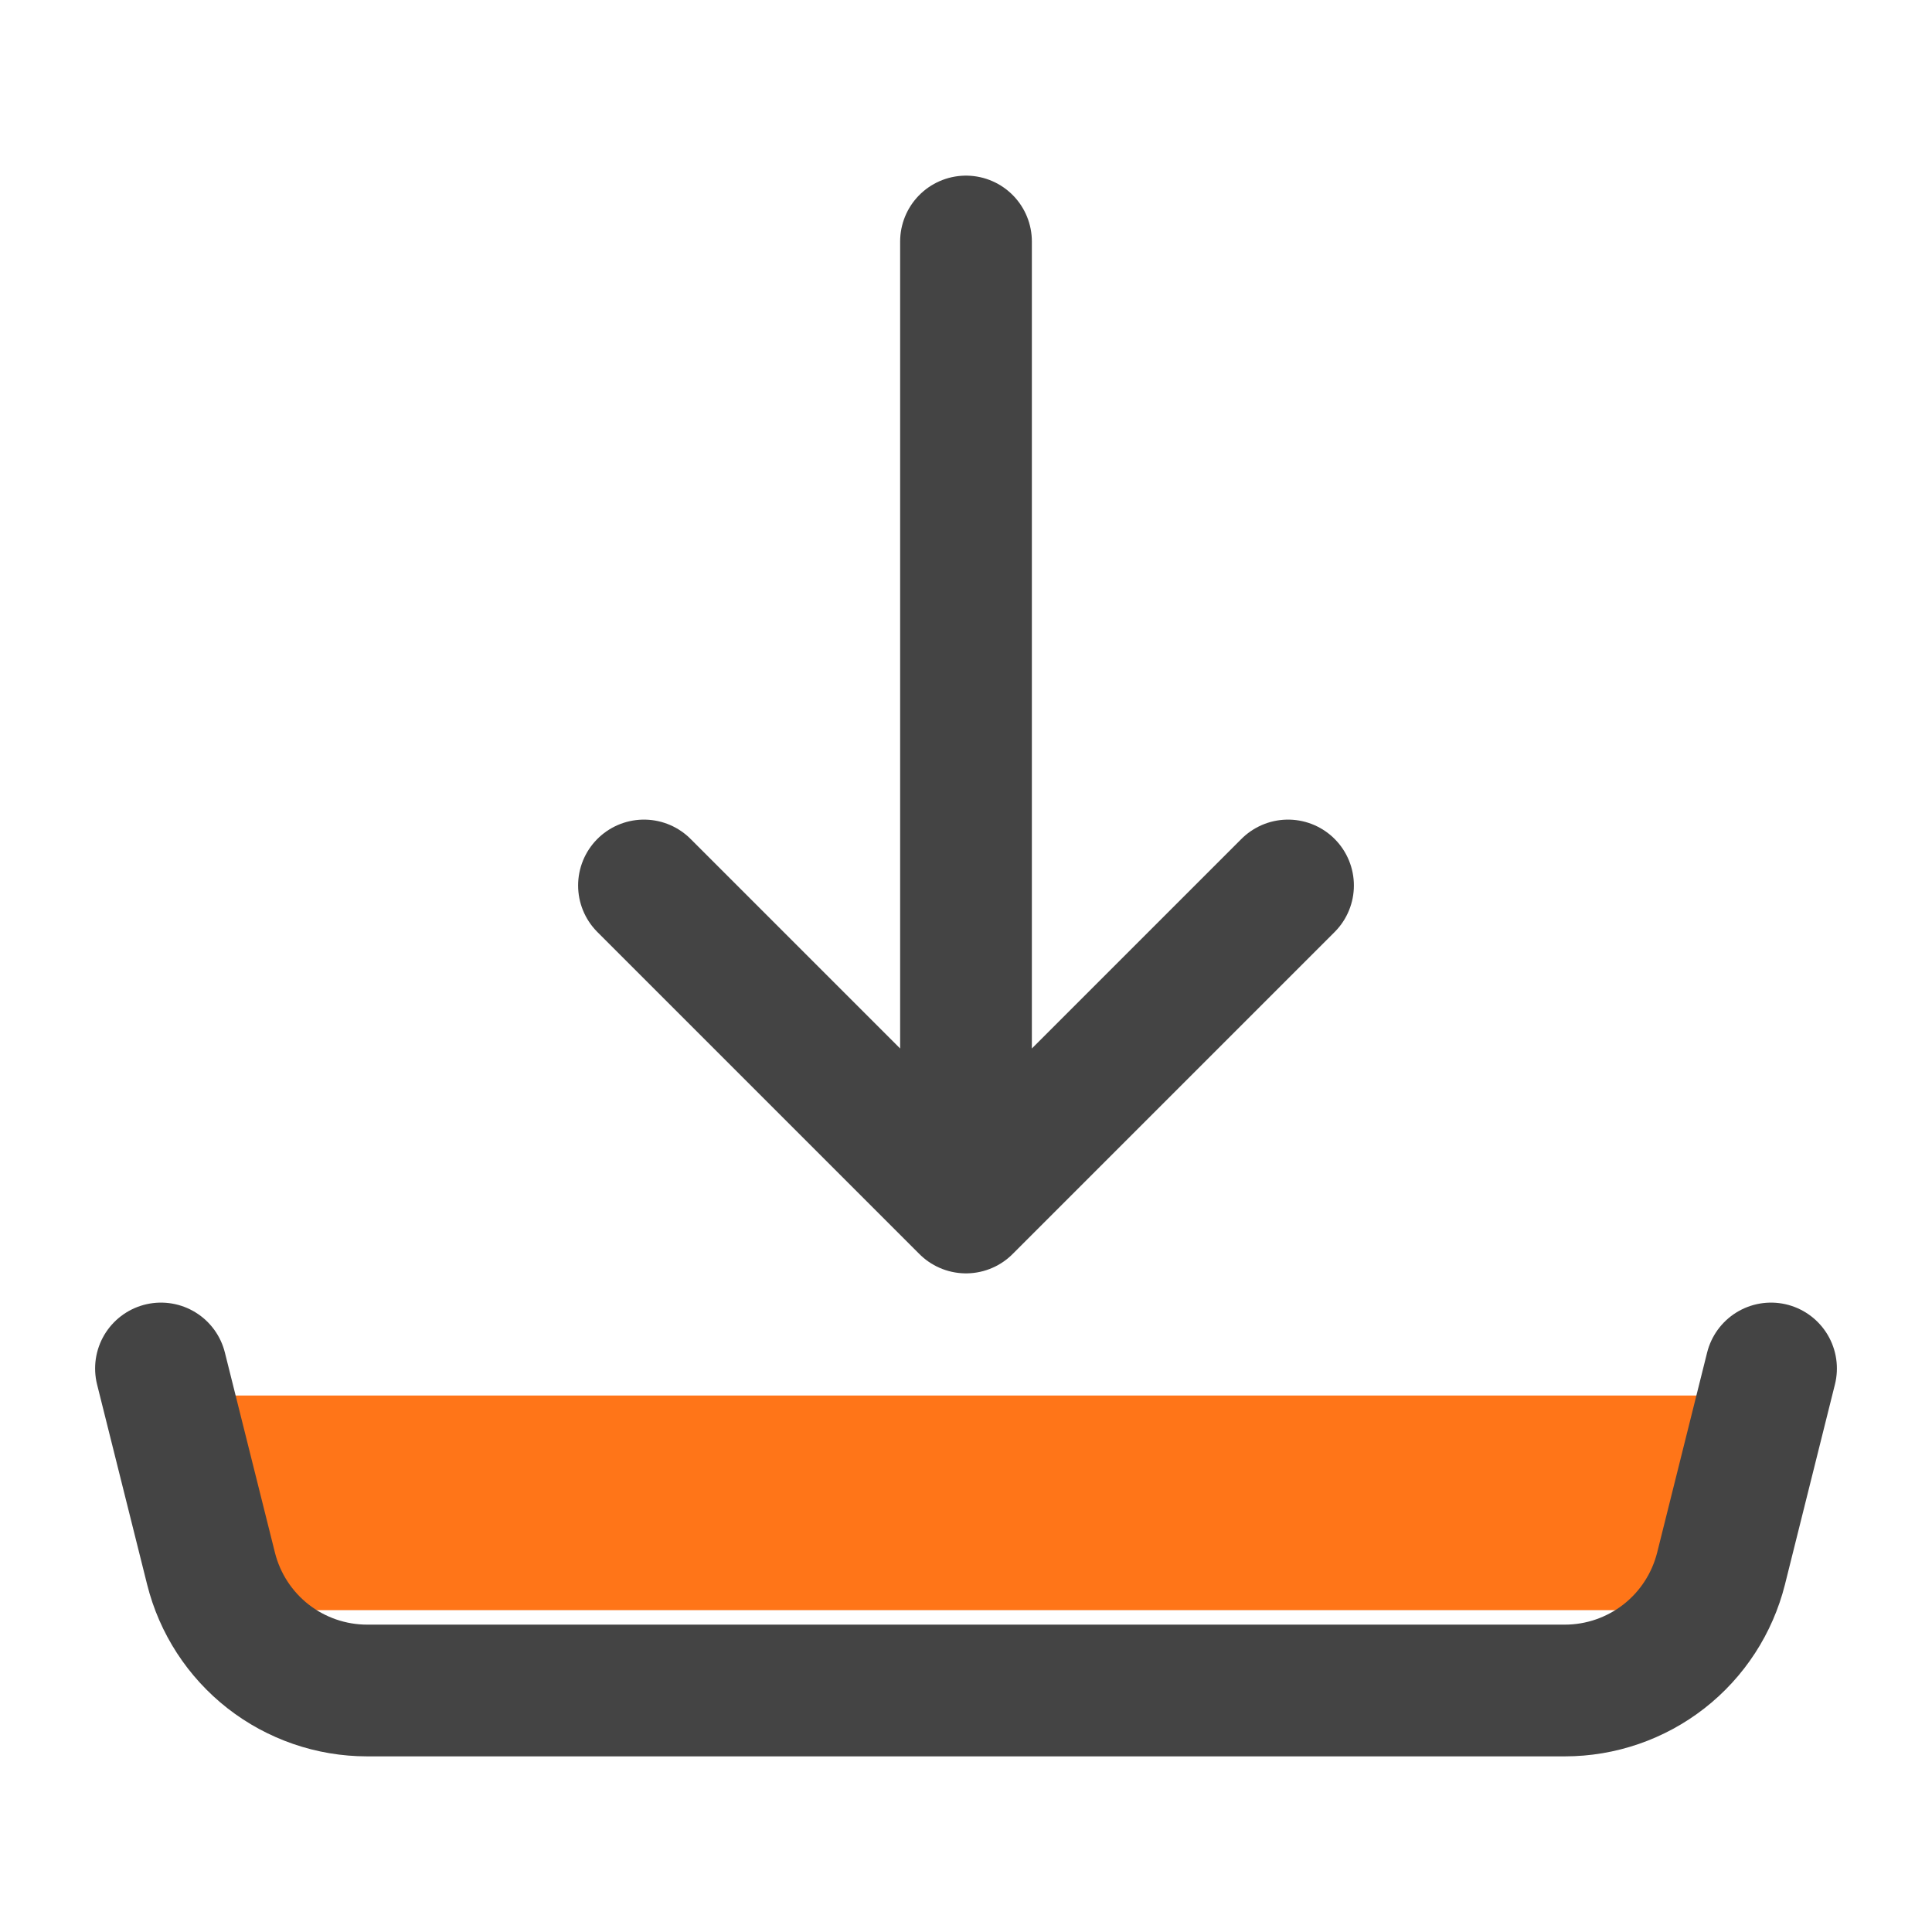
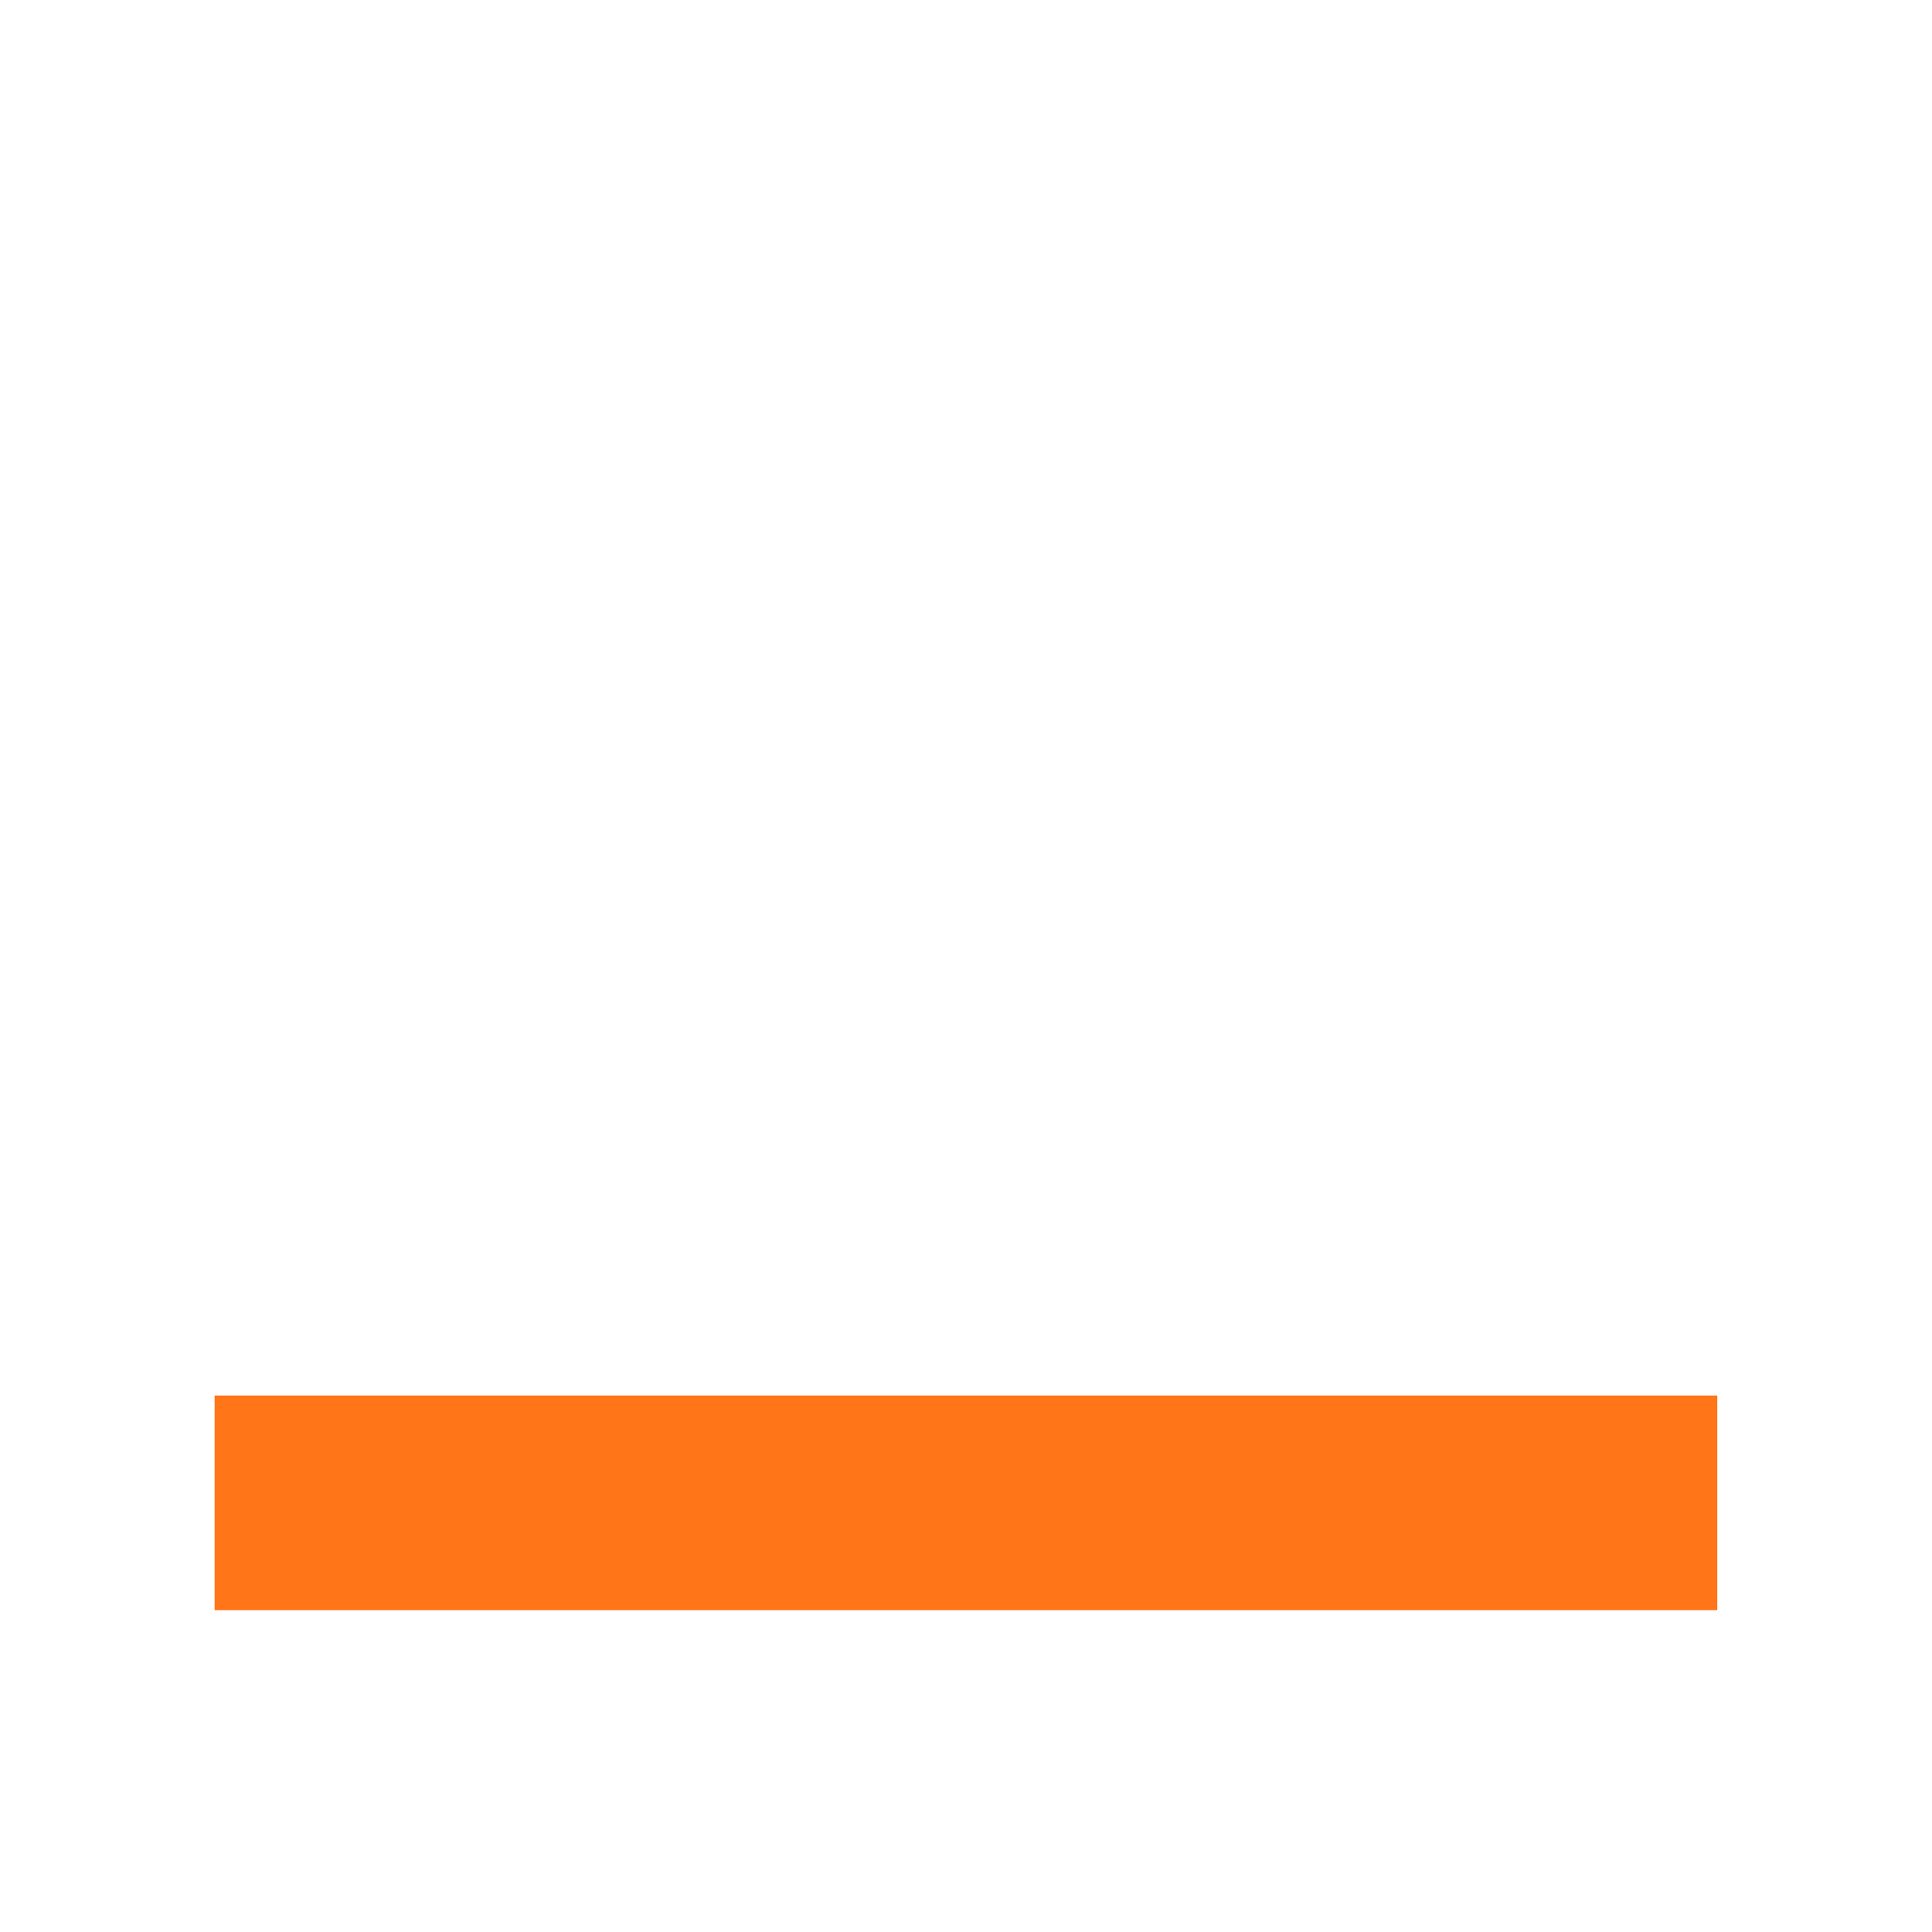
<svg xmlns="http://www.w3.org/2000/svg" width="22" height="22" viewBox="0 0 22 22" fill="none">
  <rect x="2.444" y="15.891" width="17.111" height="2.444" fill="#FF7518" />
-   <path d="M11 13.75V2.75M11 13.75L7.333 10.083M11 13.75L14.667 10.083M1.833 15.583L2.403 17.861C2.502 18.258 2.731 18.61 3.053 18.862C3.375 19.113 3.772 19.25 4.181 19.25H17.819C18.228 19.25 18.625 19.113 18.947 18.862C19.27 18.61 19.498 18.258 19.598 17.861L20.167 15.583" stroke="#444444" stroke-width="1.5" stroke-linecap="round" stroke-linejoin="round" />
</svg>